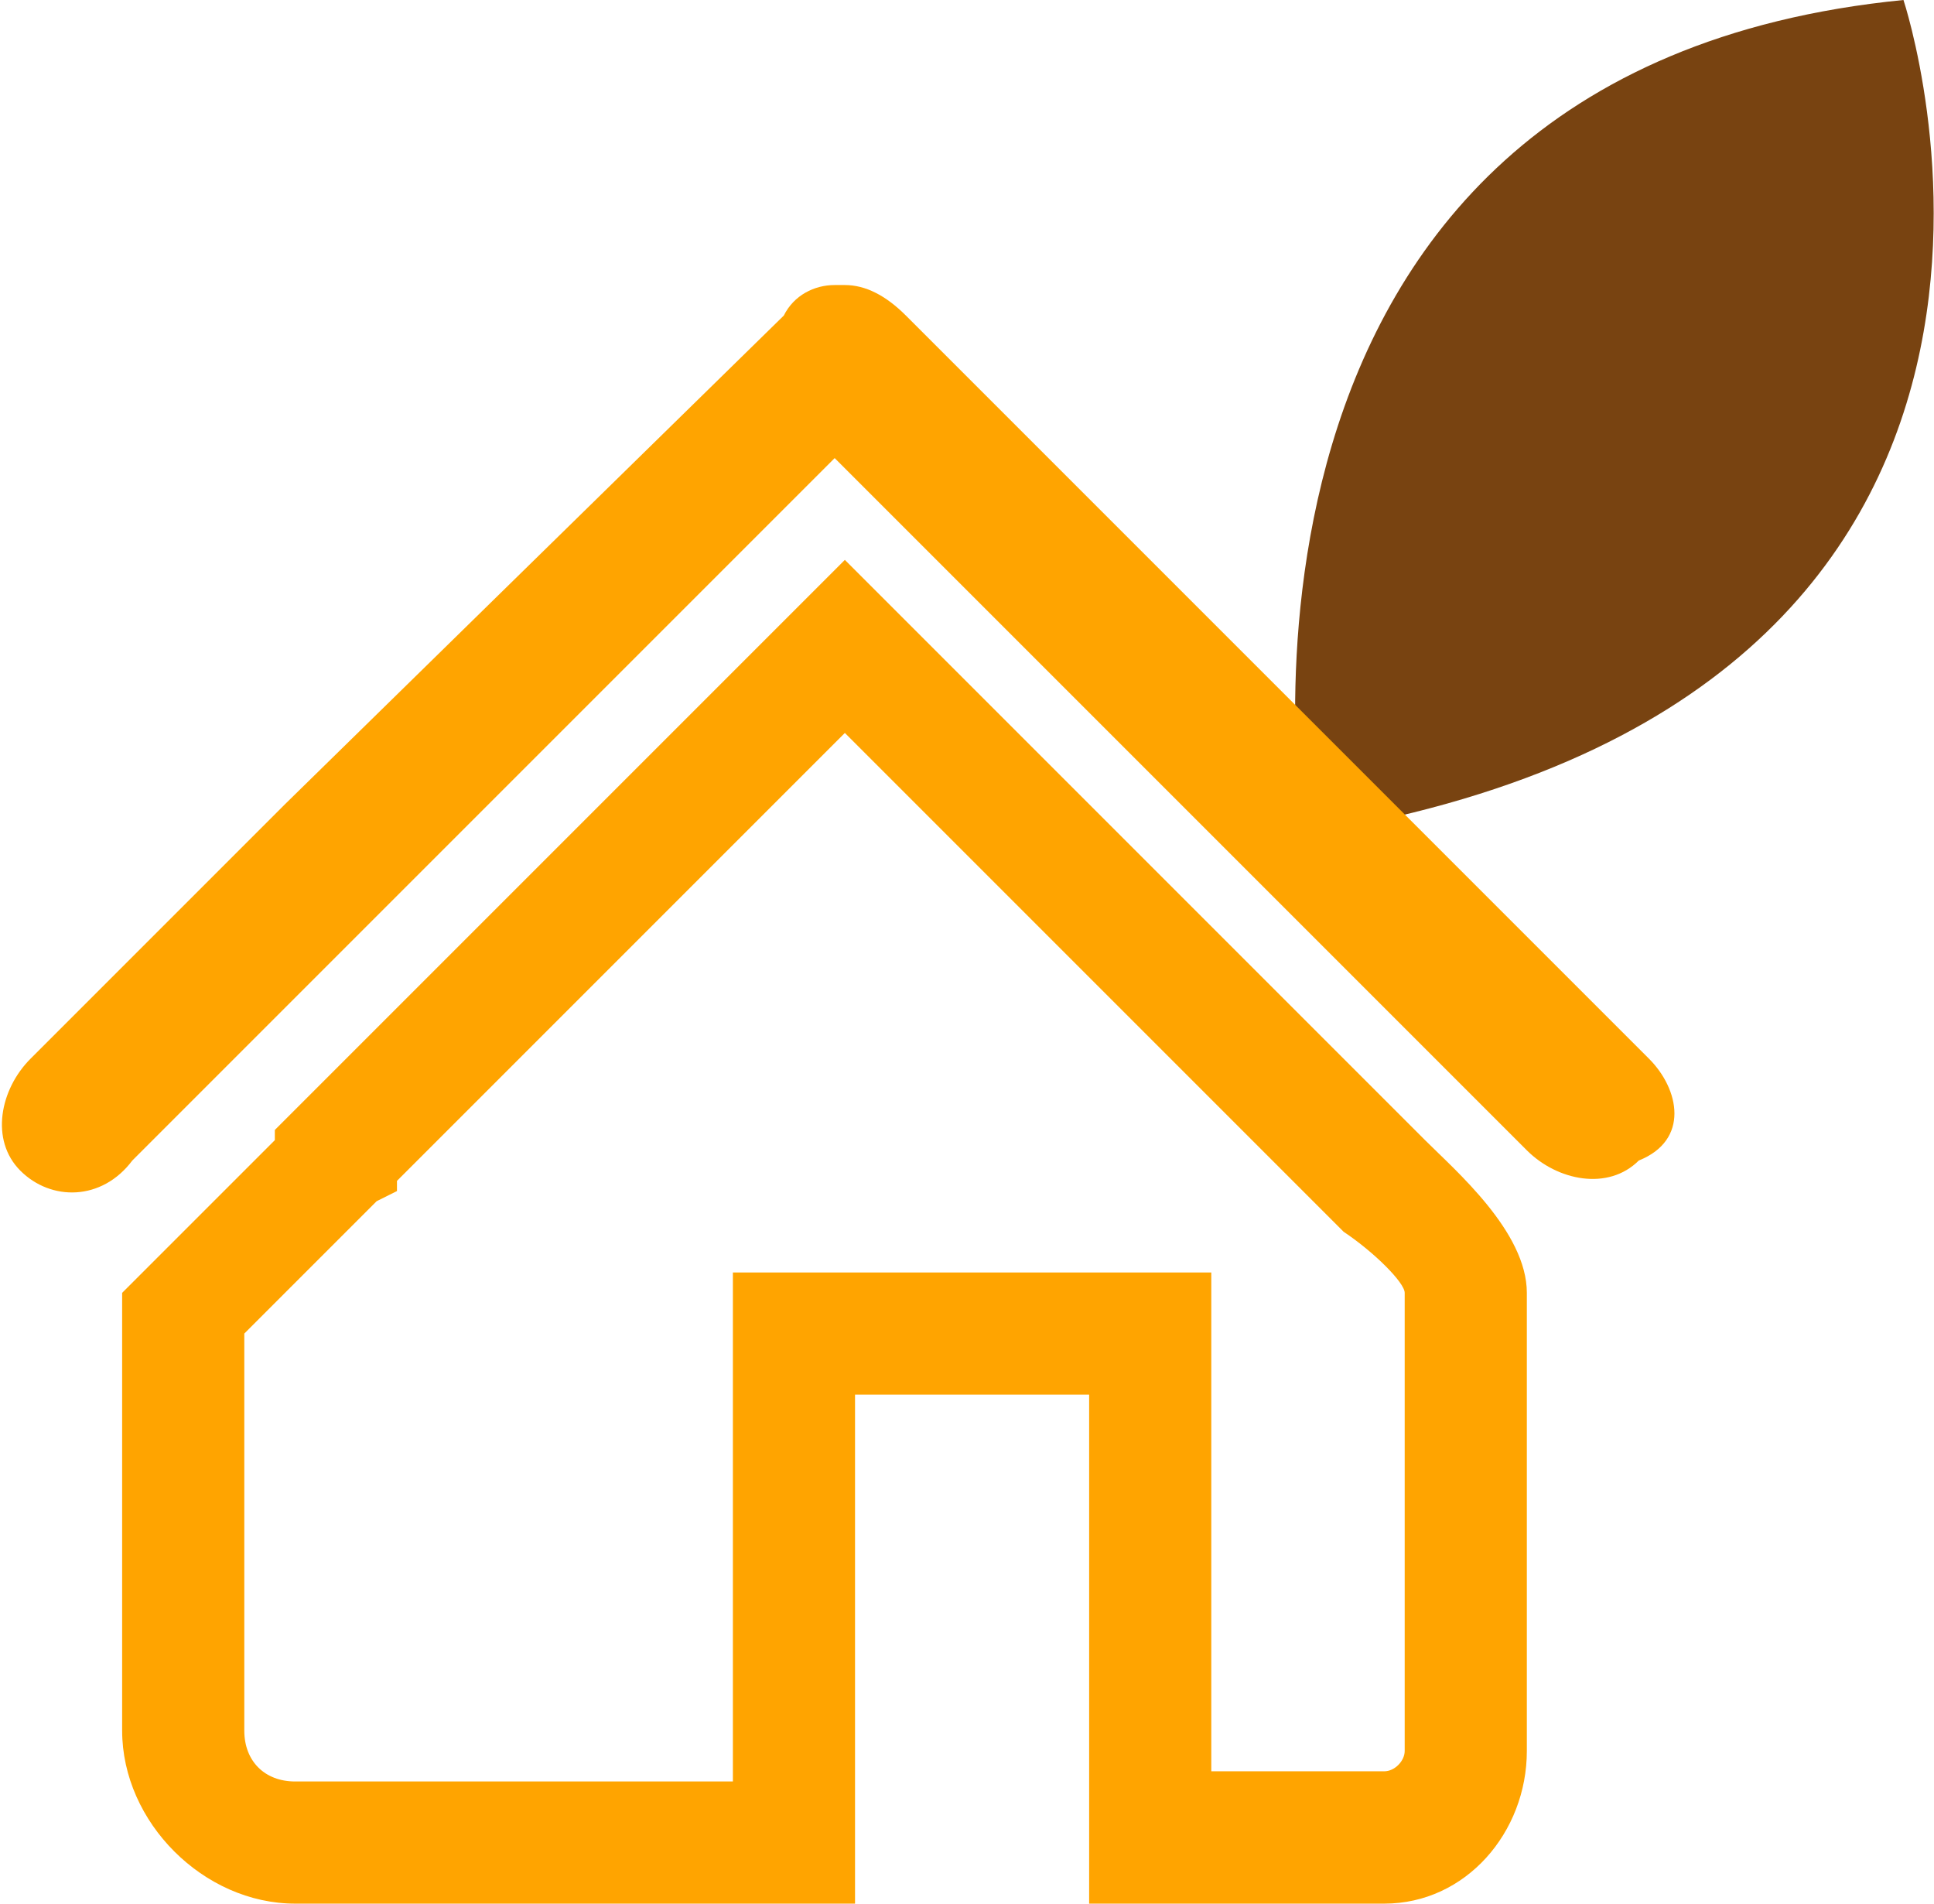
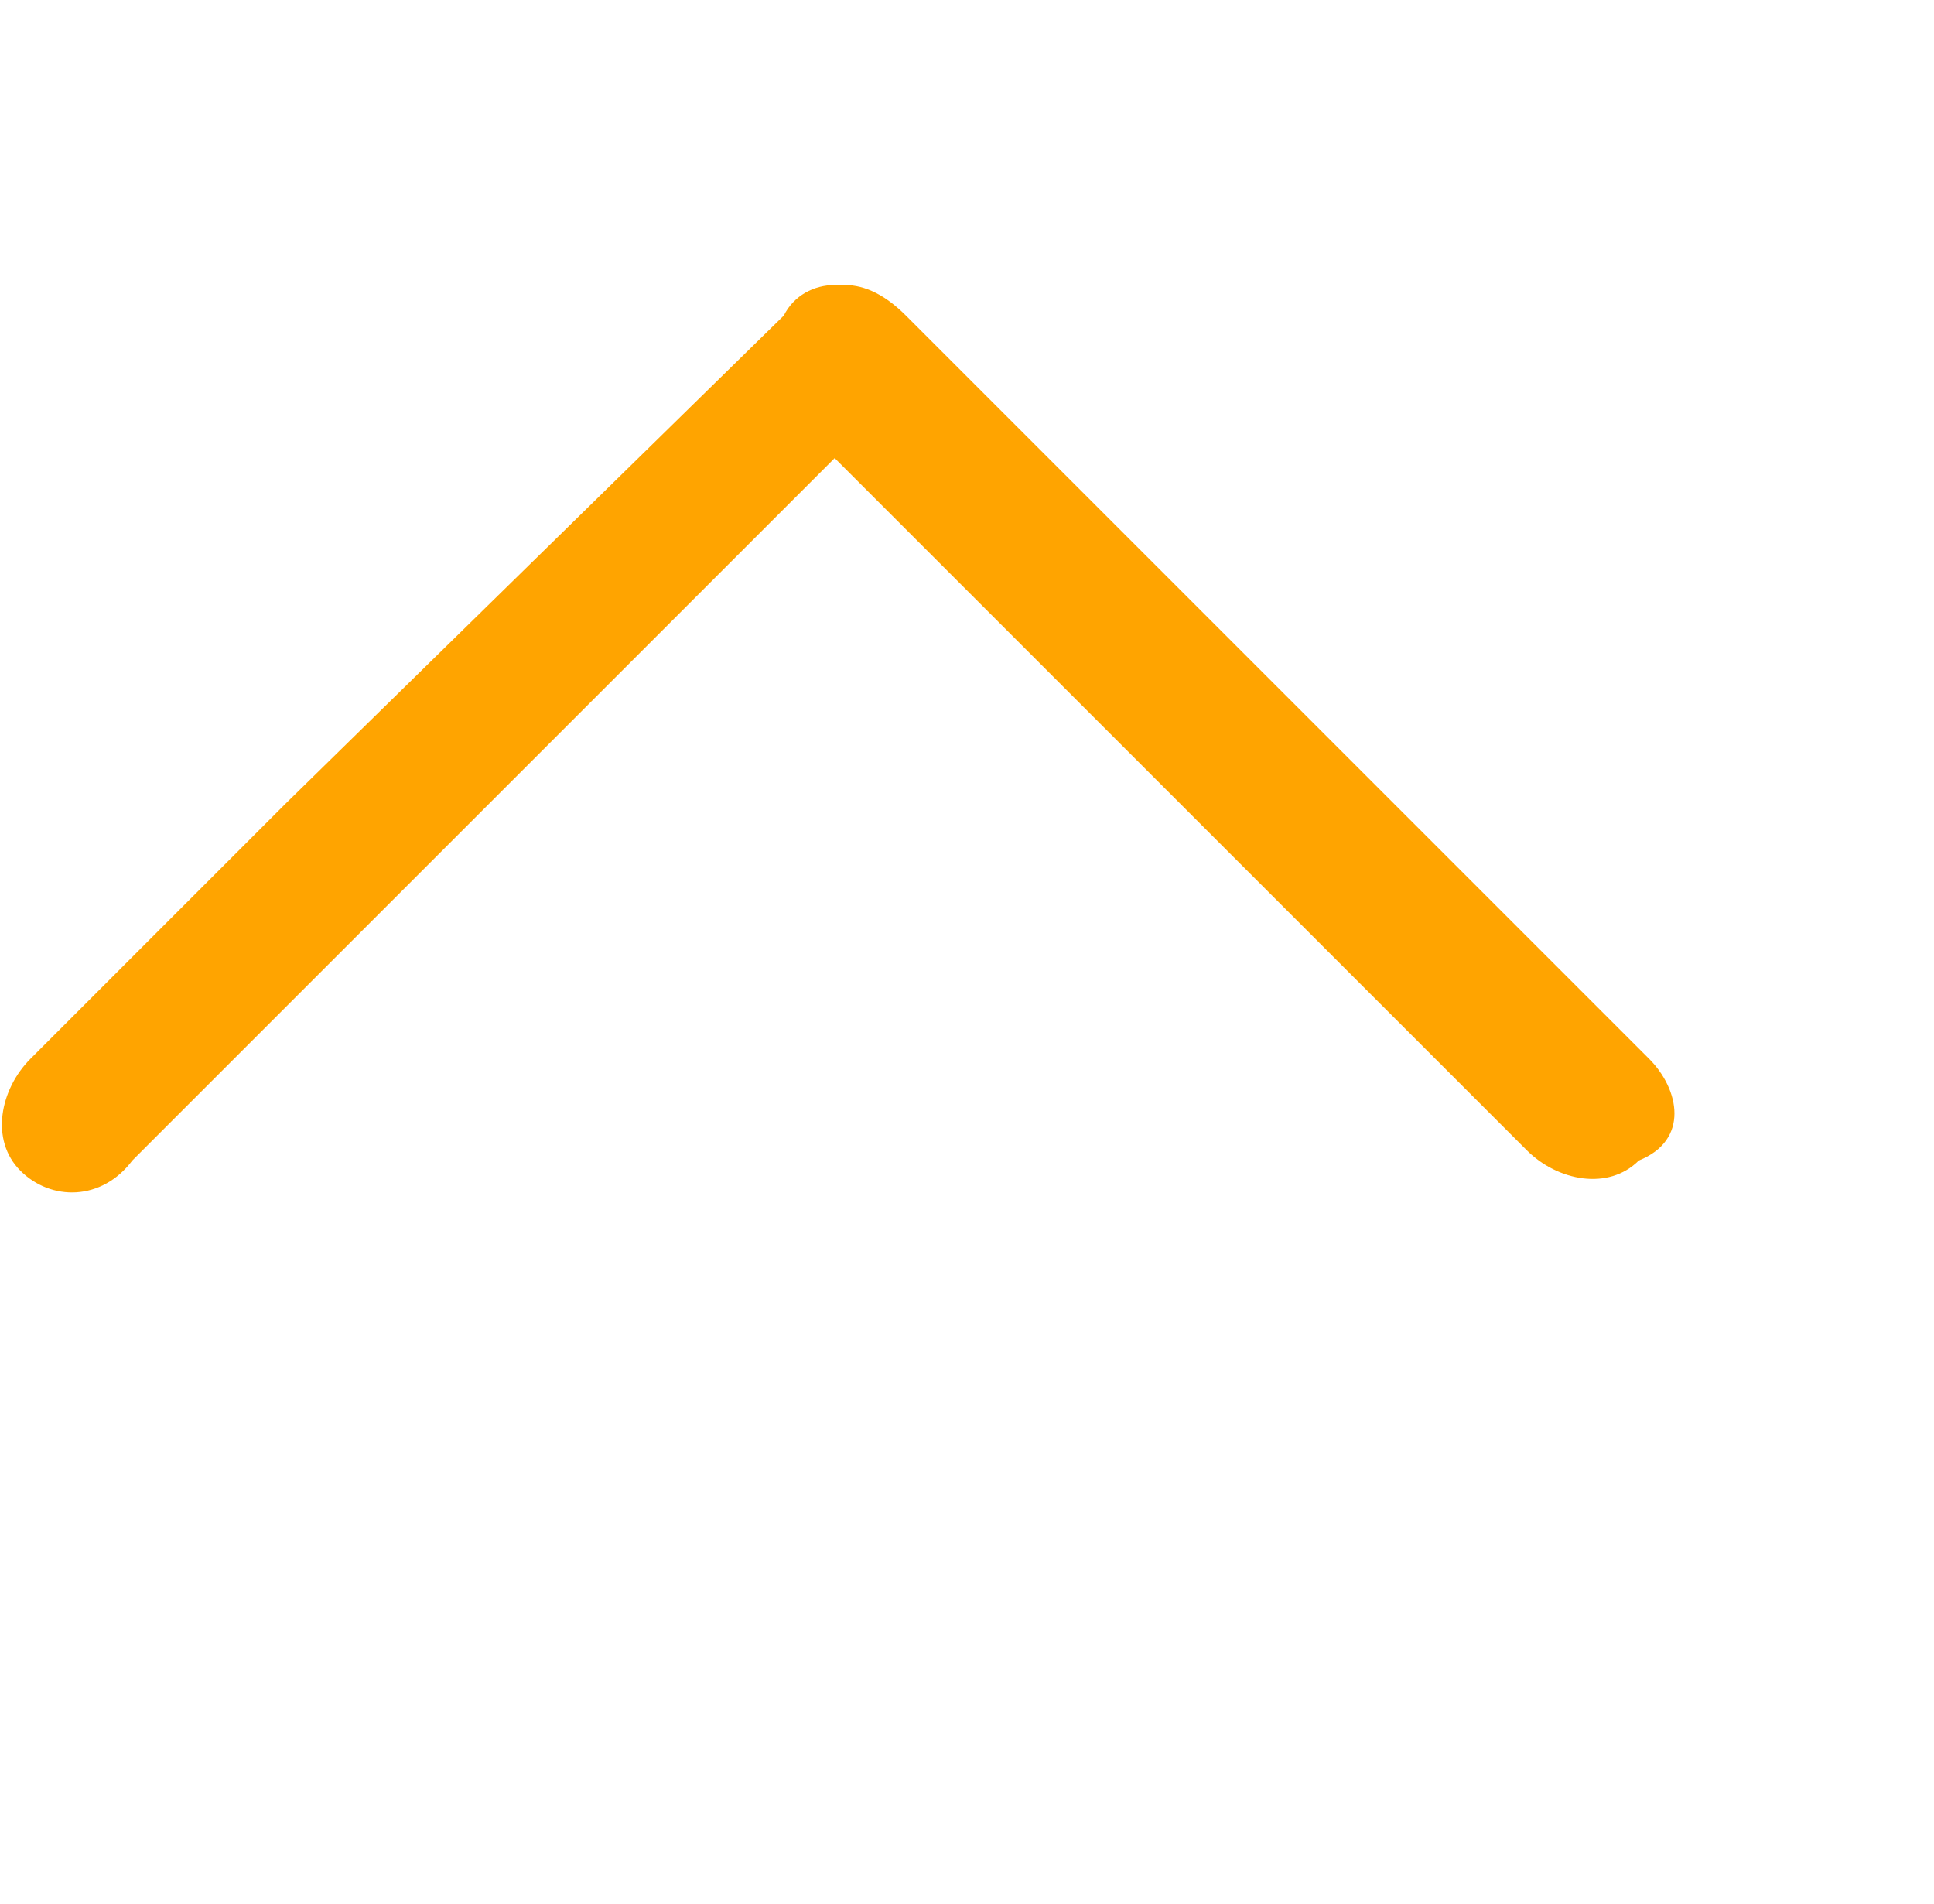
<svg xmlns="http://www.w3.org/2000/svg" version="1.1" id="레이어_1" x="0px" y="0px" viewBox="0 0 19 18.7" style="enable-background:new 0 0 19 18.7;" xml:space="preserve">
  <style type="text/css">
	.st0{fill:#784311;}
	.st1{fill:#FFA400;}
</style>
  <g>
-     <path class="st0" d="M18.7,0c0,0,2.3,6.9-5.9,8.2C12.8,8.2,11.6,0.7,18.7,0" />
    <path class="st1" d="M16.2,10.4L8.9,3.1C8.7,2.9,8.5,2.8,8.3,2.8H8.2C8,2.8,7.8,2.9,7.7,3.1L2.8,7.9c0,0,0,0,0,0l-2.5,2.5   c-0.3,0.3-0.4,0.8-0.1,1.1c0.3,0.3,0.8,0.3,1.1-0.1l6.8-6.8l0,0l0.1-0.1l6.8,6.8c0.3,0.3,0.8,0.4,1.1,0.1   C16.6,11.2,16.5,10.7,16.2,10.4" />
-     <path class="st1" d="M13.6,18.7h-2.9v-5H8.4v5H2.9c-0.9,0-1.7-0.8-1.7-1.7v-4.3l1.5-1.5v-0.1L2.8,11l5.5-5.5l5.7,5.7   c0.3,0.3,1,0.9,1,1.5v4.5C15,18,14.4,18.7,13.6,18.7z M11.9,17.4h1.7c0.1,0,0.2-0.1,0.2-0.2v-4.5c0-0.1-0.3-0.4-0.6-0.6l-0.1-0.1   L8.3,7.2l-4.4,4.4v0.1l-0.2,0.1l-1.3,1.3V17c0,0.3,0.2,0.5,0.5,0.5h4.3v-5h4.7V17.4z" />
  </g>
</svg>